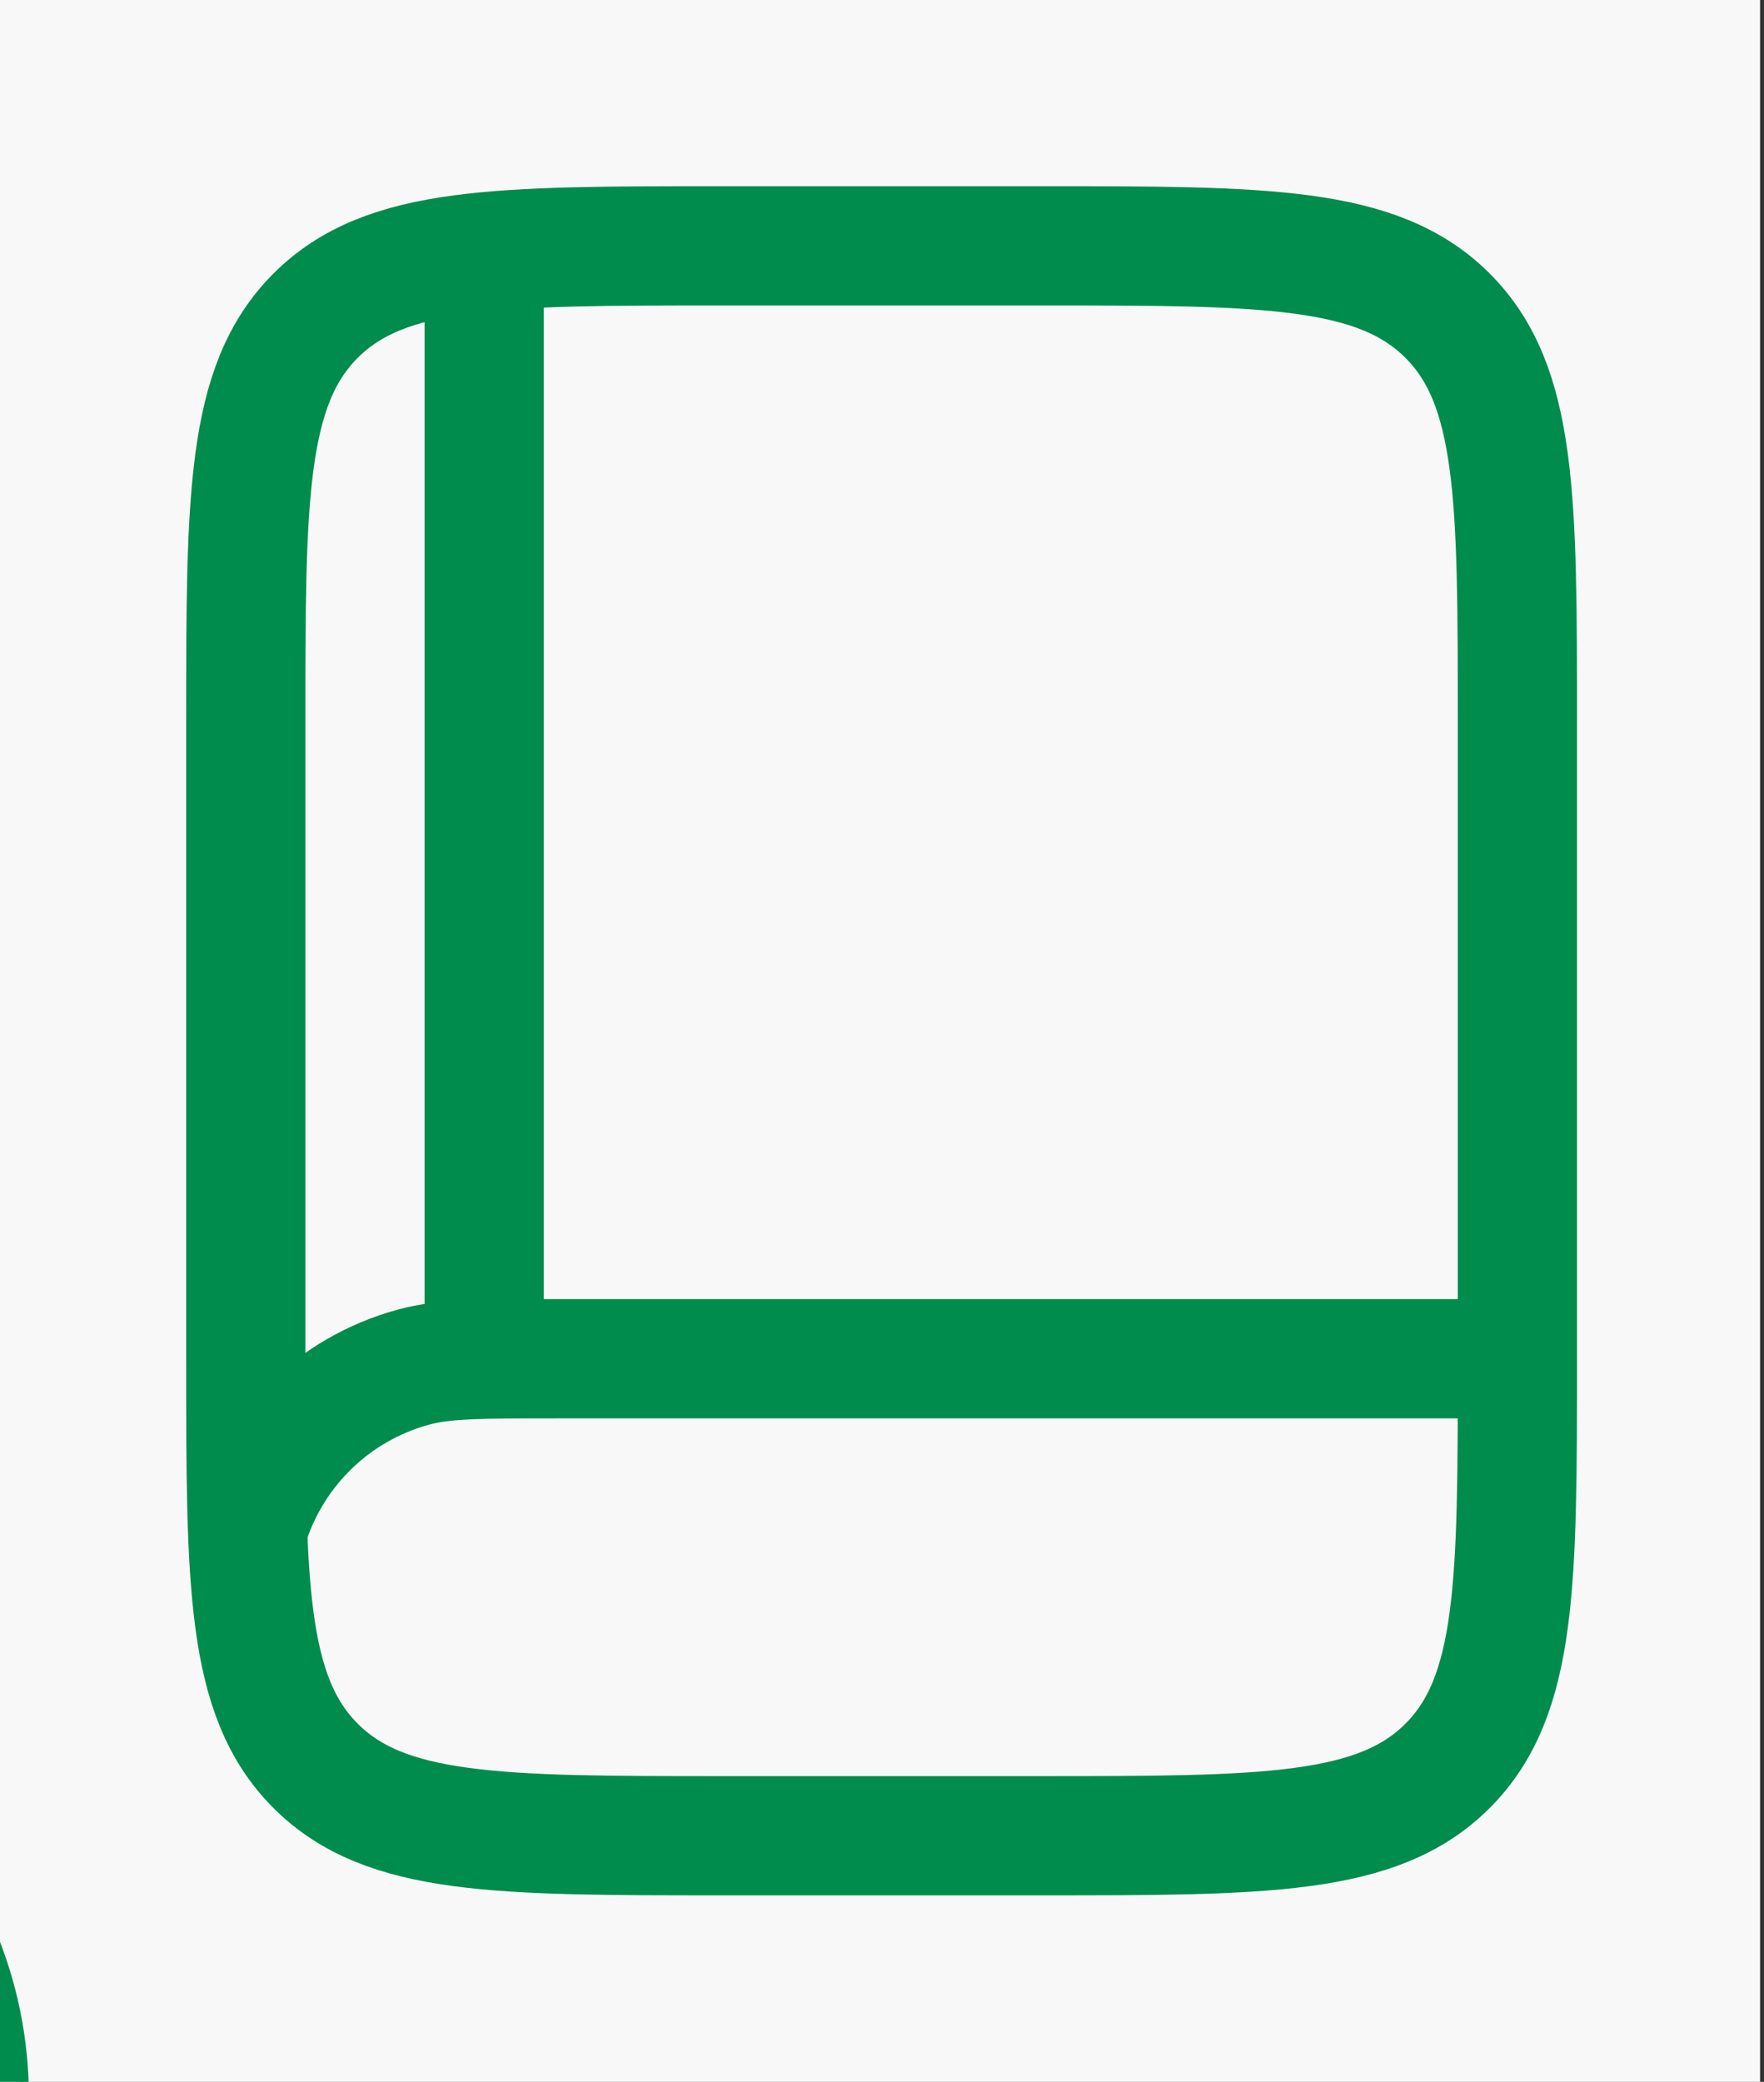
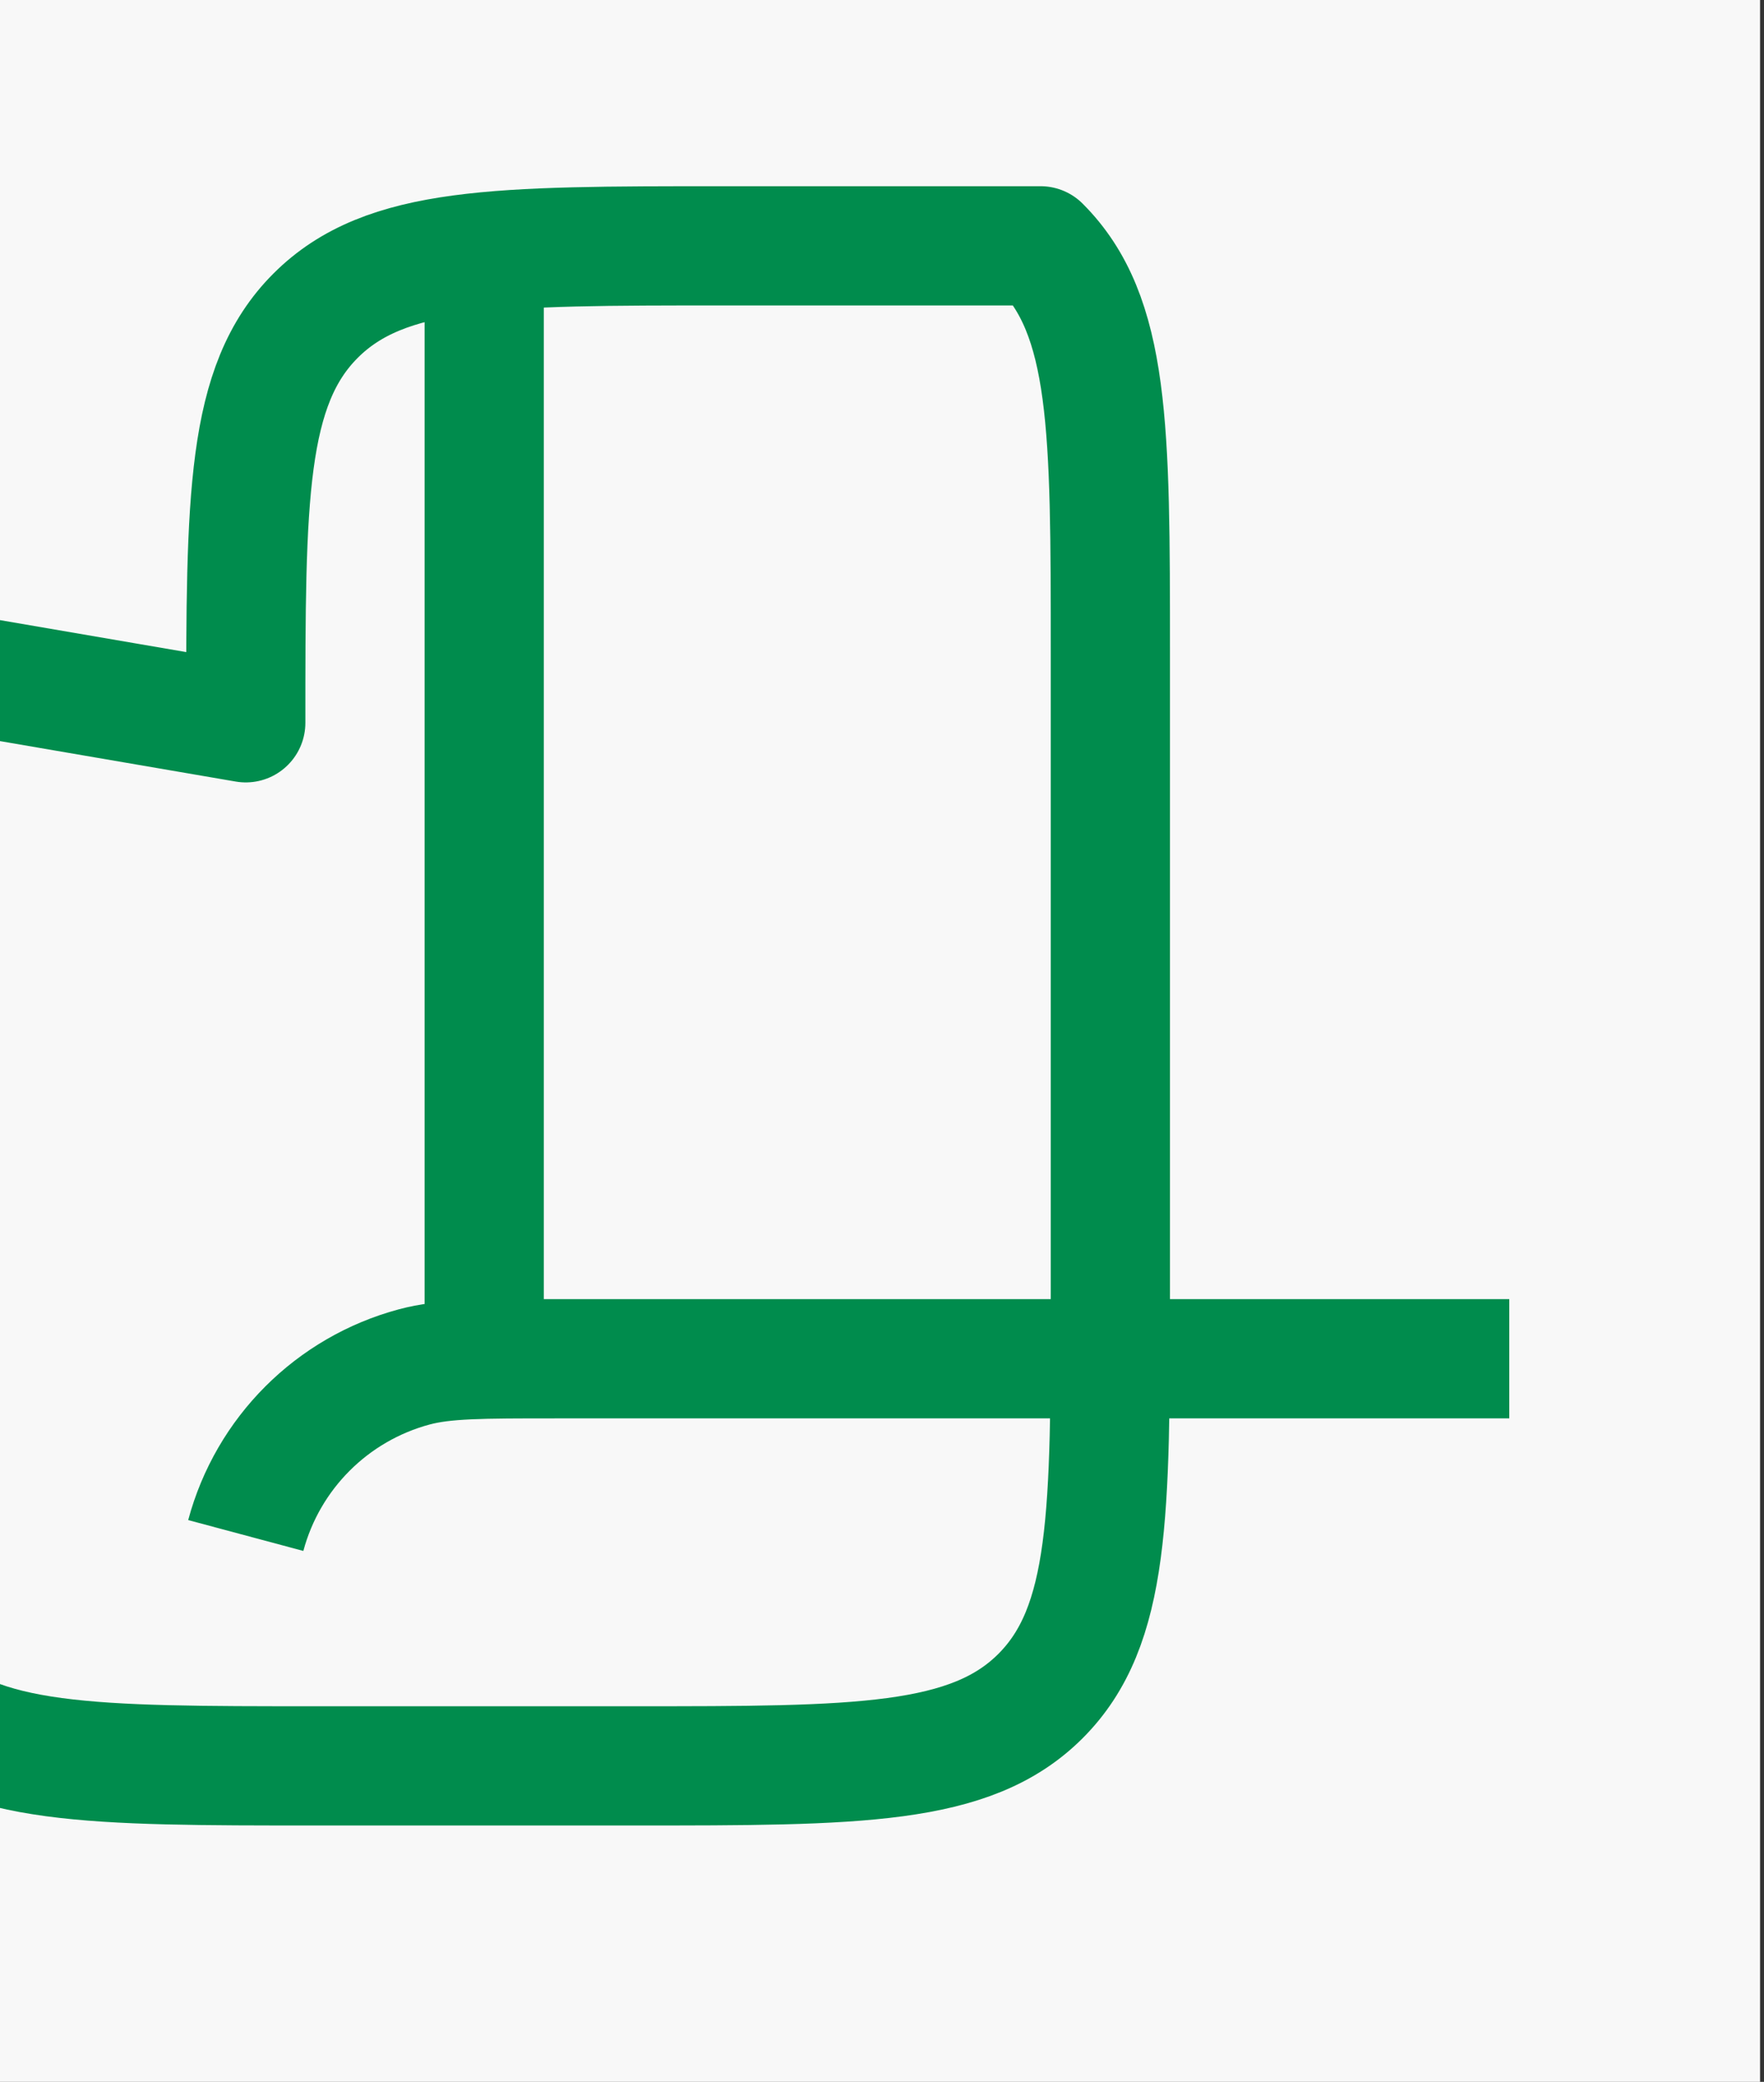
<svg xmlns="http://www.w3.org/2000/svg" xmlns:ns1="http://www.serif.com/" width="100%" height="100%" viewBox="0 0 867 1023" version="1.1" xml:space="preserve" style="fill-rule:evenodd;clip-rule:evenodd;stroke-linejoin:round;stroke-miterlimit:2;">
  <rect x="0" y="0" width="867" height="1023" fill="#333333" stroke="none" />
  <rect id="Home-2" ns1:id="Home 2" x="-5134.93" y="-4020.2" width="6000" height="19728.5" style="fill:#f8f8f8;" />
  <clipPath id="_clip1">
    <rect x="-5134.93" y="-4020.2" width="6000" height="19728.5" />
  </clipPath>
  <g clip-path="url(#_clip1)">
    <g>
-       <path d="M-387.901,938.027c34.302,-69.835 106.145,-117.959 189.273,-117.959c116.398,0 210.756,94.359 210.756,210.756c-0,31.165 -6.779,60.808 -18.962,87.48c-3.18,6.962 -3.8,13.537 -2.387,18.822l3.704,13.837c11.851,44.297 -28.675,84.823 -72.971,72.971l-13.838,-3.703c-3.933,-1.052 -8.581,-0.977 -13.572,0.439c-14.829,126.36 -122.271,224.398 -252.614,224.398c-39.243,0 -76.468,-8.901 -109.712,-24.817c-6.581,-3.151 -13.061,-3.79 -18.391,-2.363l-35.641,9.535c-44.297,11.852 -84.823,-28.675 -72.971,-72.971l9.536,-35.64c1.427,-5.331 0.787,-11.811 -2.363,-18.392c-15.916,-33.244 -24.818,-70.468 -24.818,-109.712c-0,-130.54 98.335,-238.112 224.971,-252.681Zm50.756,-0.795c125.721,10.456 225.476,112.345 232.587,238.987c7.634,-0.726 15.564,-0.235 23.503,1.89l13.837,3.703c11.884,3.181 22.759,-7.694 19.579,-19.578l-3.704,-13.837c-4.567,-17.076 -1.59,-34.12 4.846,-48.21c9.639,-21.101 15.02,-44.574 15.02,-69.363c0,-92.315 -74.837,-167.151 -167.151,-167.151c-57.613,-0 -108.453,29.152 -138.517,73.559Zm-21.367,42.72c-116.397,-0 -210.755,94.359 -210.755,210.756c-0,32.587 7.381,63.392 20.542,90.883c6.843,14.294 9.713,31.463 5.157,48.492l-9.536,35.639c-3.18,11.884 7.693,22.759 19.578,19.579l35.64,-9.538c17.027,-4.555 34.197,-1.686 48.491,5.157c27.492,13.163 58.295,20.543 90.883,20.543c116.399,0 210.756,-94.357 210.756,-210.755c0,-116.397 -94.357,-210.756 -210.756,-210.756Z" style="fill:#008c4d;stroke:#008c4d;stroke-width:4.17px;" />
-     </g>
+       </g>
    <g>
-       <path d="M120.794,355.169c0,-110.485 0,-165.728 34.324,-200.051c34.323,-34.324 89.566,-34.324 200.051,-34.324l156.25,0c110.484,0 165.727,0 200.051,34.324c34.324,34.323 34.324,89.566 34.324,200.051l0,312.5c0,110.484 0,165.727 -34.324,200.051c-34.324,34.324 -89.567,34.324 -200.051,34.324l-156.25,0c-110.485,0 -165.728,0 -200.051,-34.324c-34.324,-34.324 -34.324,-89.567 -34.324,-200.051l0,-312.5Z" style="fill:none;fill-rule:nonzero;stroke:#008c4d;stroke-width:58.59px;stroke-linejoin:miter;stroke-miterlimit:4;" />
+       <path d="M120.794,355.169c0,-110.485 0,-165.728 34.324,-200.051c34.323,-34.324 89.566,-34.324 200.051,-34.324l156.25,0c34.324,34.323 34.324,89.566 34.324,200.051l0,312.5c0,110.484 0,165.727 -34.324,200.051c-34.324,34.324 -89.567,34.324 -200.051,34.324l-156.25,0c-110.485,0 -165.728,0 -200.051,-34.324c-34.324,-34.324 -34.324,-89.567 -34.324,-200.051l0,-312.5Z" style="fill:none;fill-rule:nonzero;stroke:#008c4d;stroke-width:58.59px;stroke-linejoin:miter;stroke-miterlimit:4;" />
      <path d="M741.802,667.669l-468.751,0c-36.327,0 -54.49,0 -69.393,3.992c-40.44,10.836 -72.028,42.426 -82.864,82.864" style="fill:none;fill-rule:nonzero;stroke:#008c4d;stroke-width:58.59px;stroke-linejoin:miter;stroke-miterlimit:4;" />
      <path d="M237.982,667.669l-0,-527.344" style="fill:none;fill-rule:nonzero;stroke:#008c4d;stroke-width:58.59px;stroke-linecap:round;stroke-linejoin:miter;stroke-miterlimit:4;" />
    </g>
  </g>
</svg>